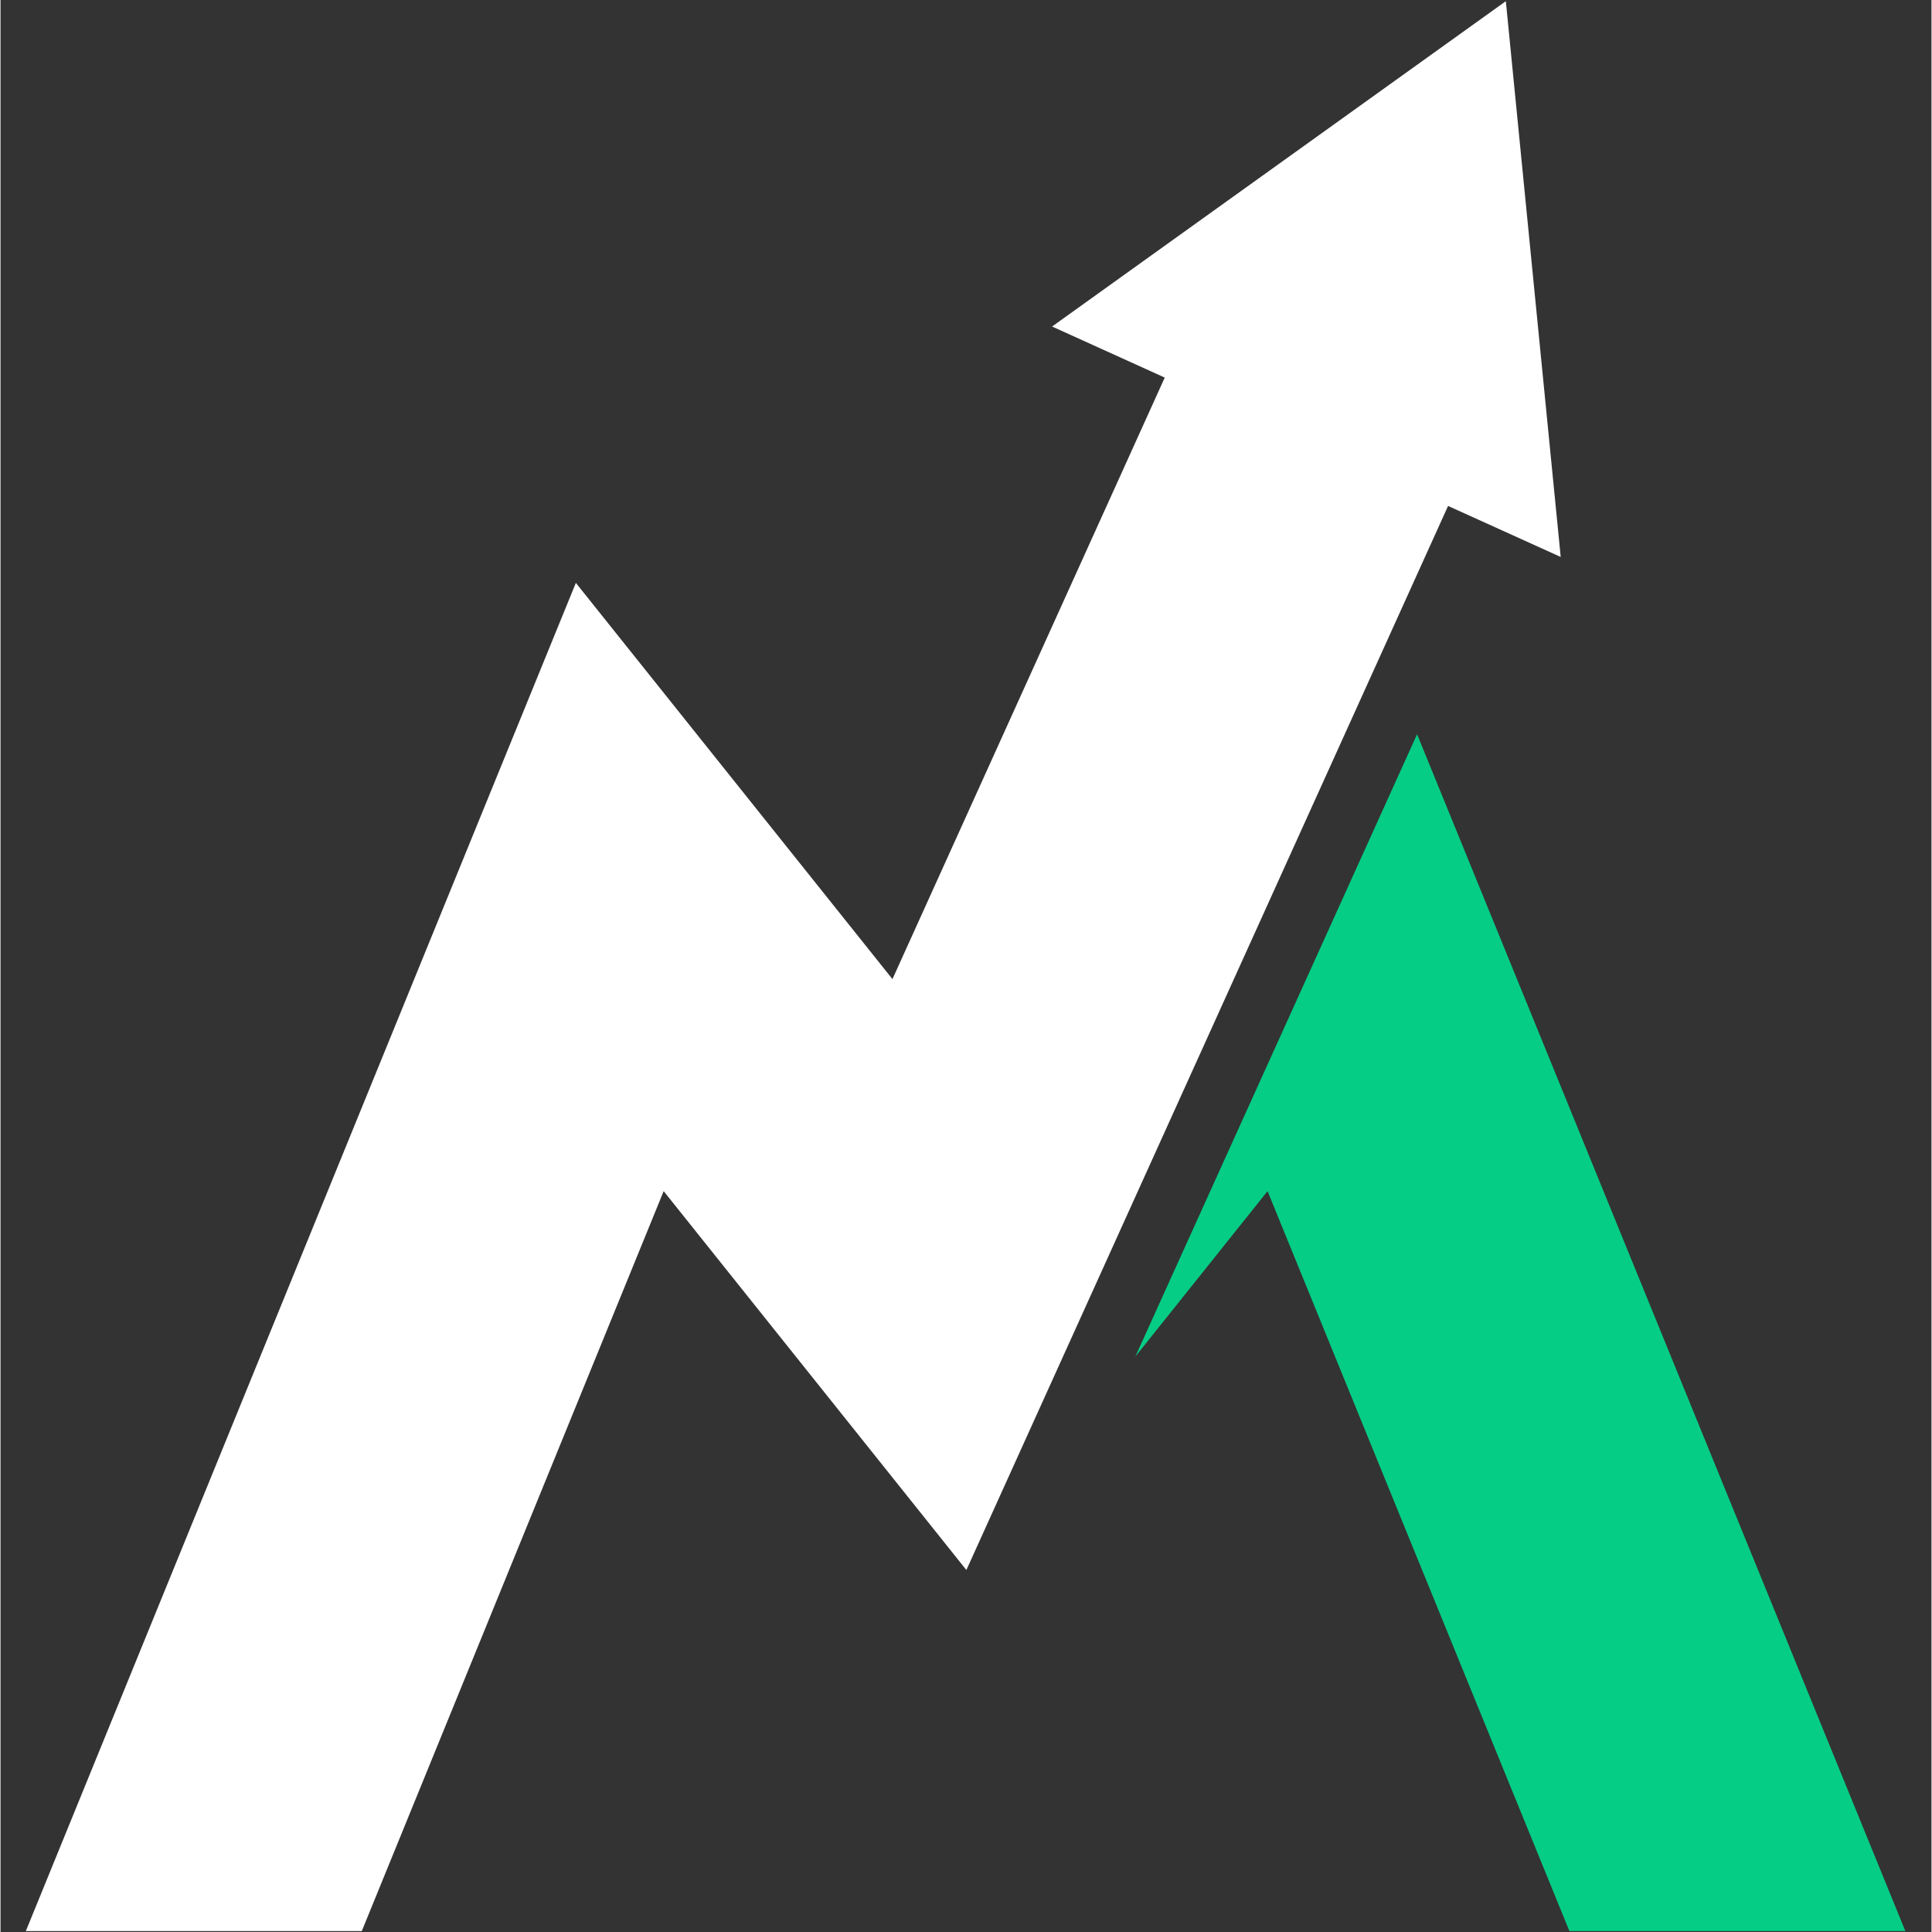
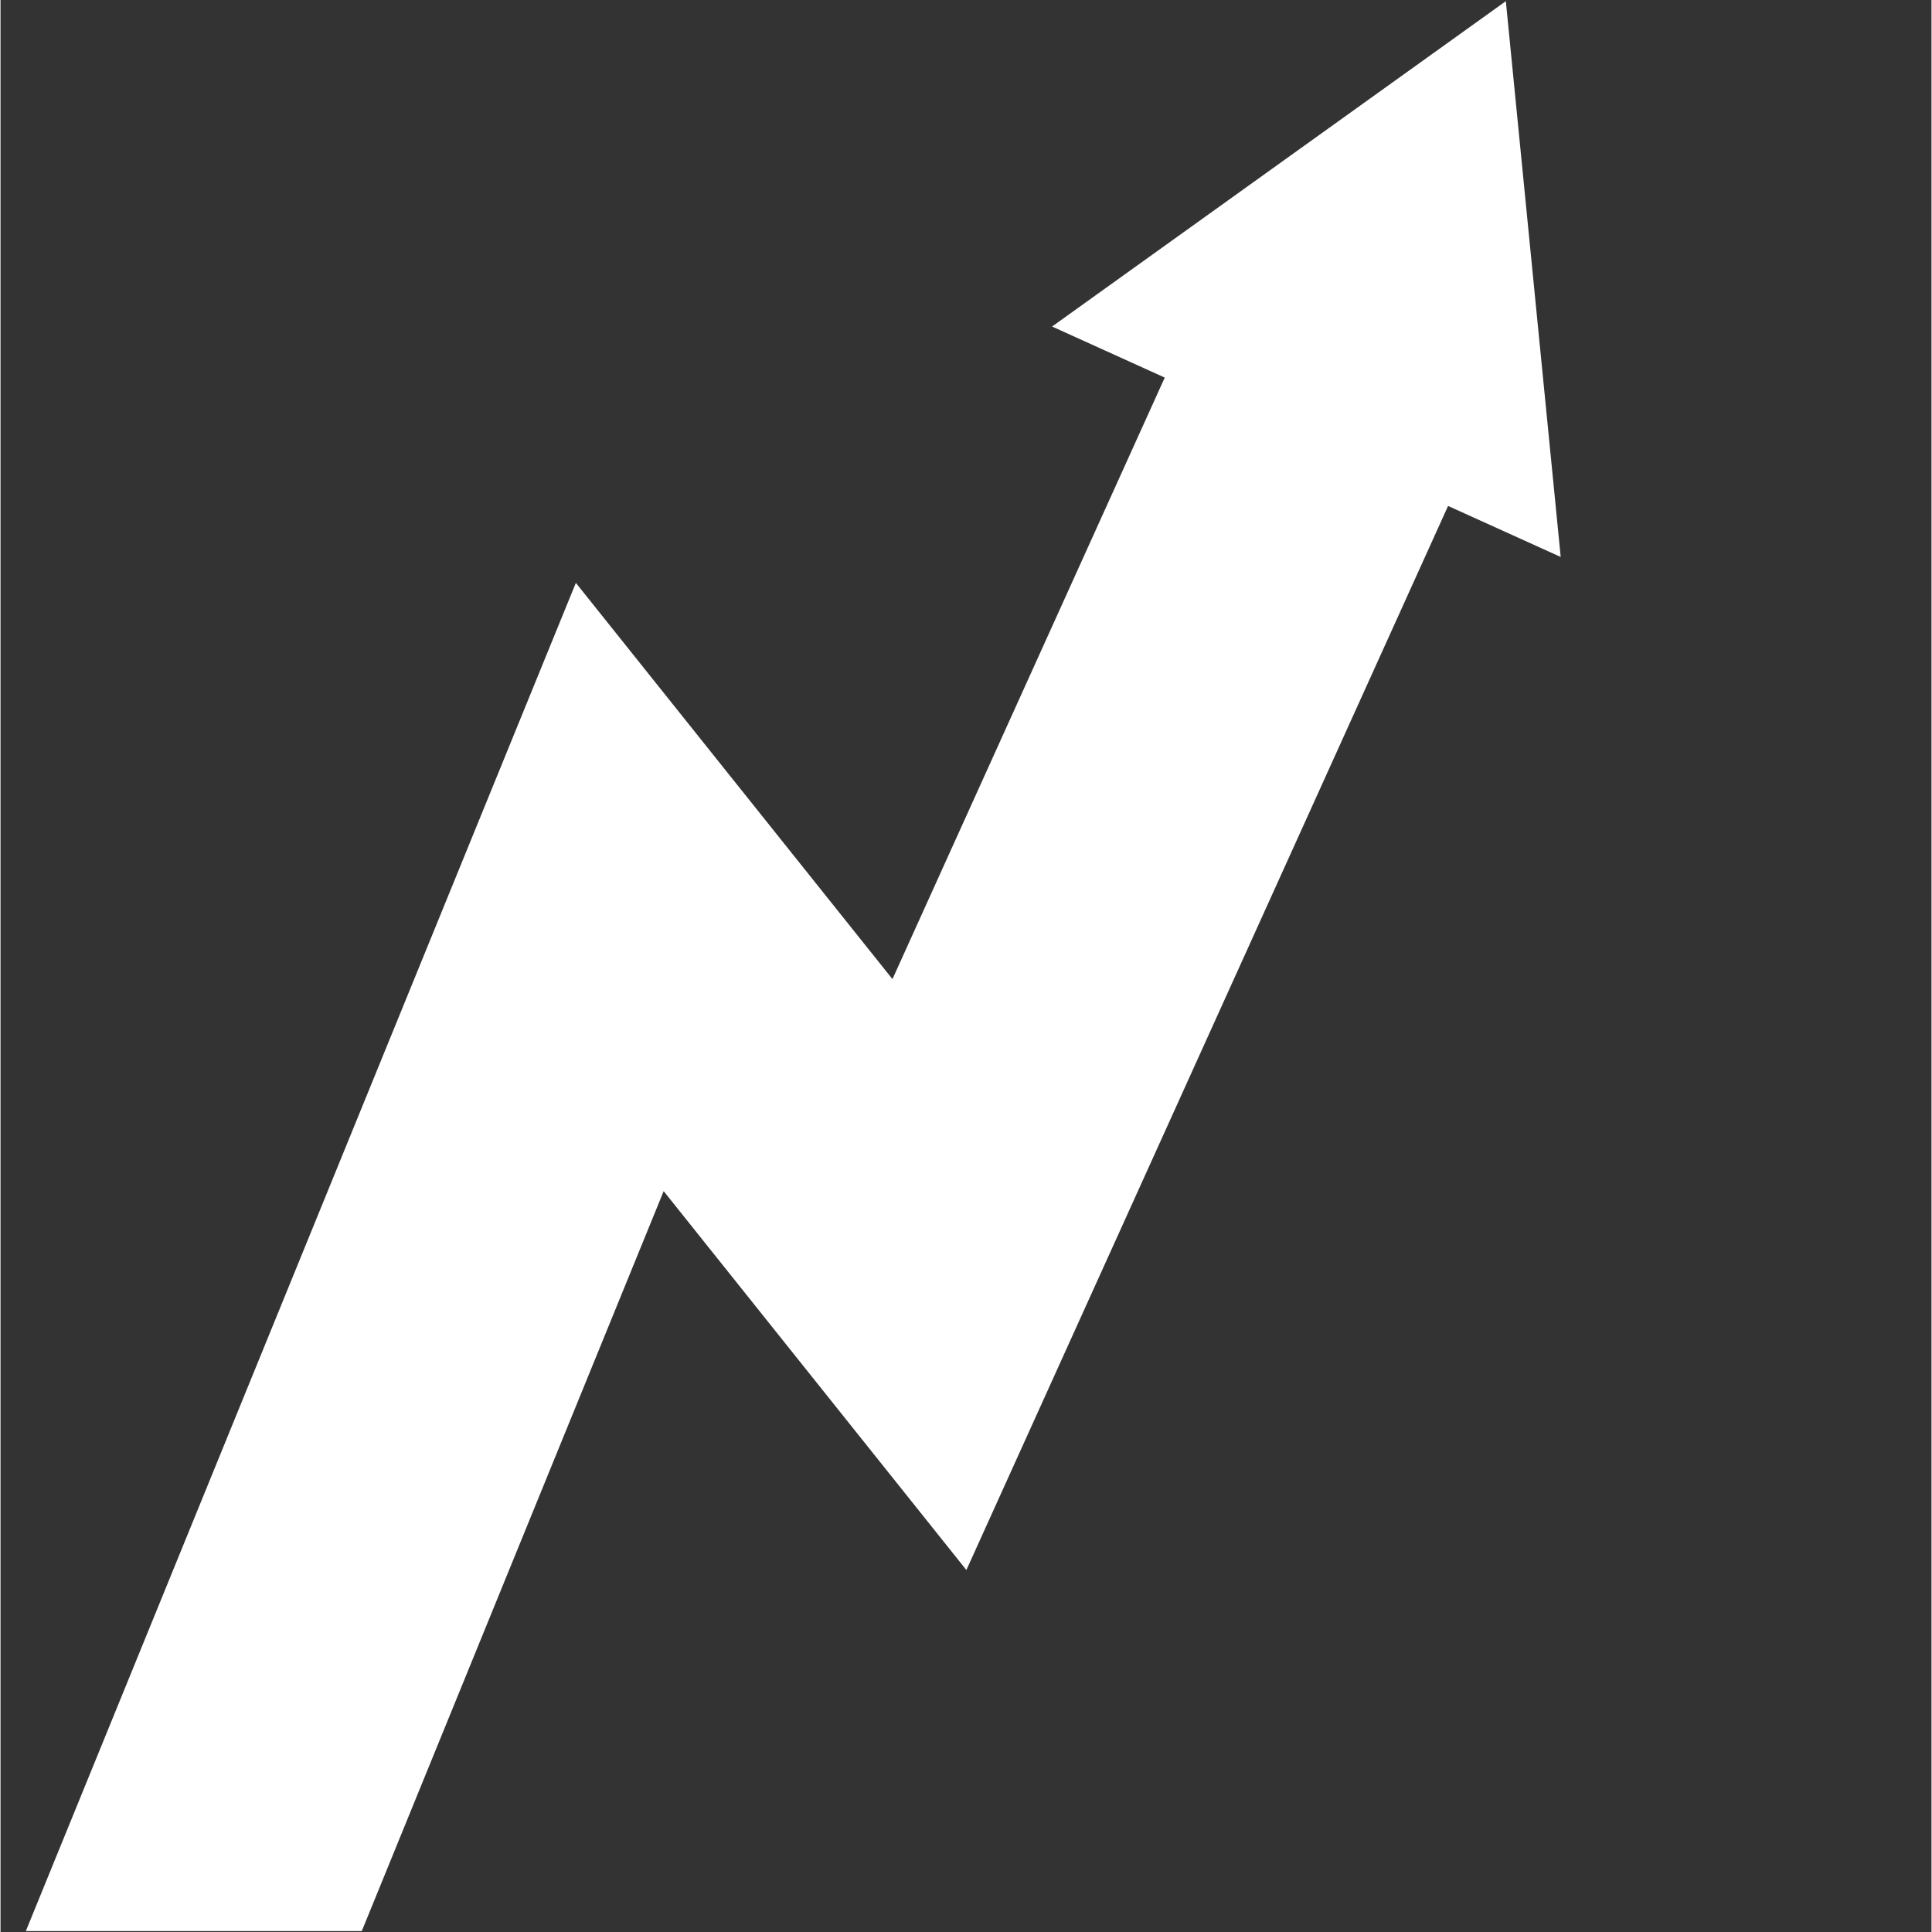
<svg xmlns="http://www.w3.org/2000/svg" width="300" zoomAndPan="magnify" viewBox="0 0 224.88 225" height="300" preserveAspectRatio="xMidYMid meet" version="1.0">
  <rect x="0" y="0" width="224.88" height="225" fill="#333333" stroke="none" />
  <defs>
    <clipPath id="2a5e288e75">
      <path d="M 2.953 0.059 L 182 0.059 L 182 224.938 L 2.953 224.938 Z M 2.953 0.059 " clip-rule="nonzero" />
    </clipPath>
    <clipPath id="ef99326785">
-       <path d="M 132 85 L 221.836 85 L 221.836 224.938 L 132 224.938 Z M 132 85 " clip-rule="nonzero" />
-     </clipPath>
+       </clipPath>
  </defs>
  <g clip-path="url(#2a5e288e75)">
    <path fill="#ffffff" d="M 42.074 224.891 L 77.23 138.719 L 112.484 182.844 L 168.582 58.922 L 181.699 64.863 L 175.309 0.137 L 122.465 38.027 L 135.586 43.973 L 103.875 114.027 L 67.004 67.883 L 2.949 224.891 L 42.074 224.891 " fill-opacity="1" fill-rule="nonzero" />
  </g>
  <g clip-path="url(#ef99326785)">
-     <path fill="#05cd86" d="M 182.711 224.891 L 221.836 224.891 L 164.973 85.508 L 132.164 157.984 L 147.559 138.719 L 182.711 224.891 " fill-opacity="1" fill-rule="nonzero" />
-   </g>
+     </g>
</svg>